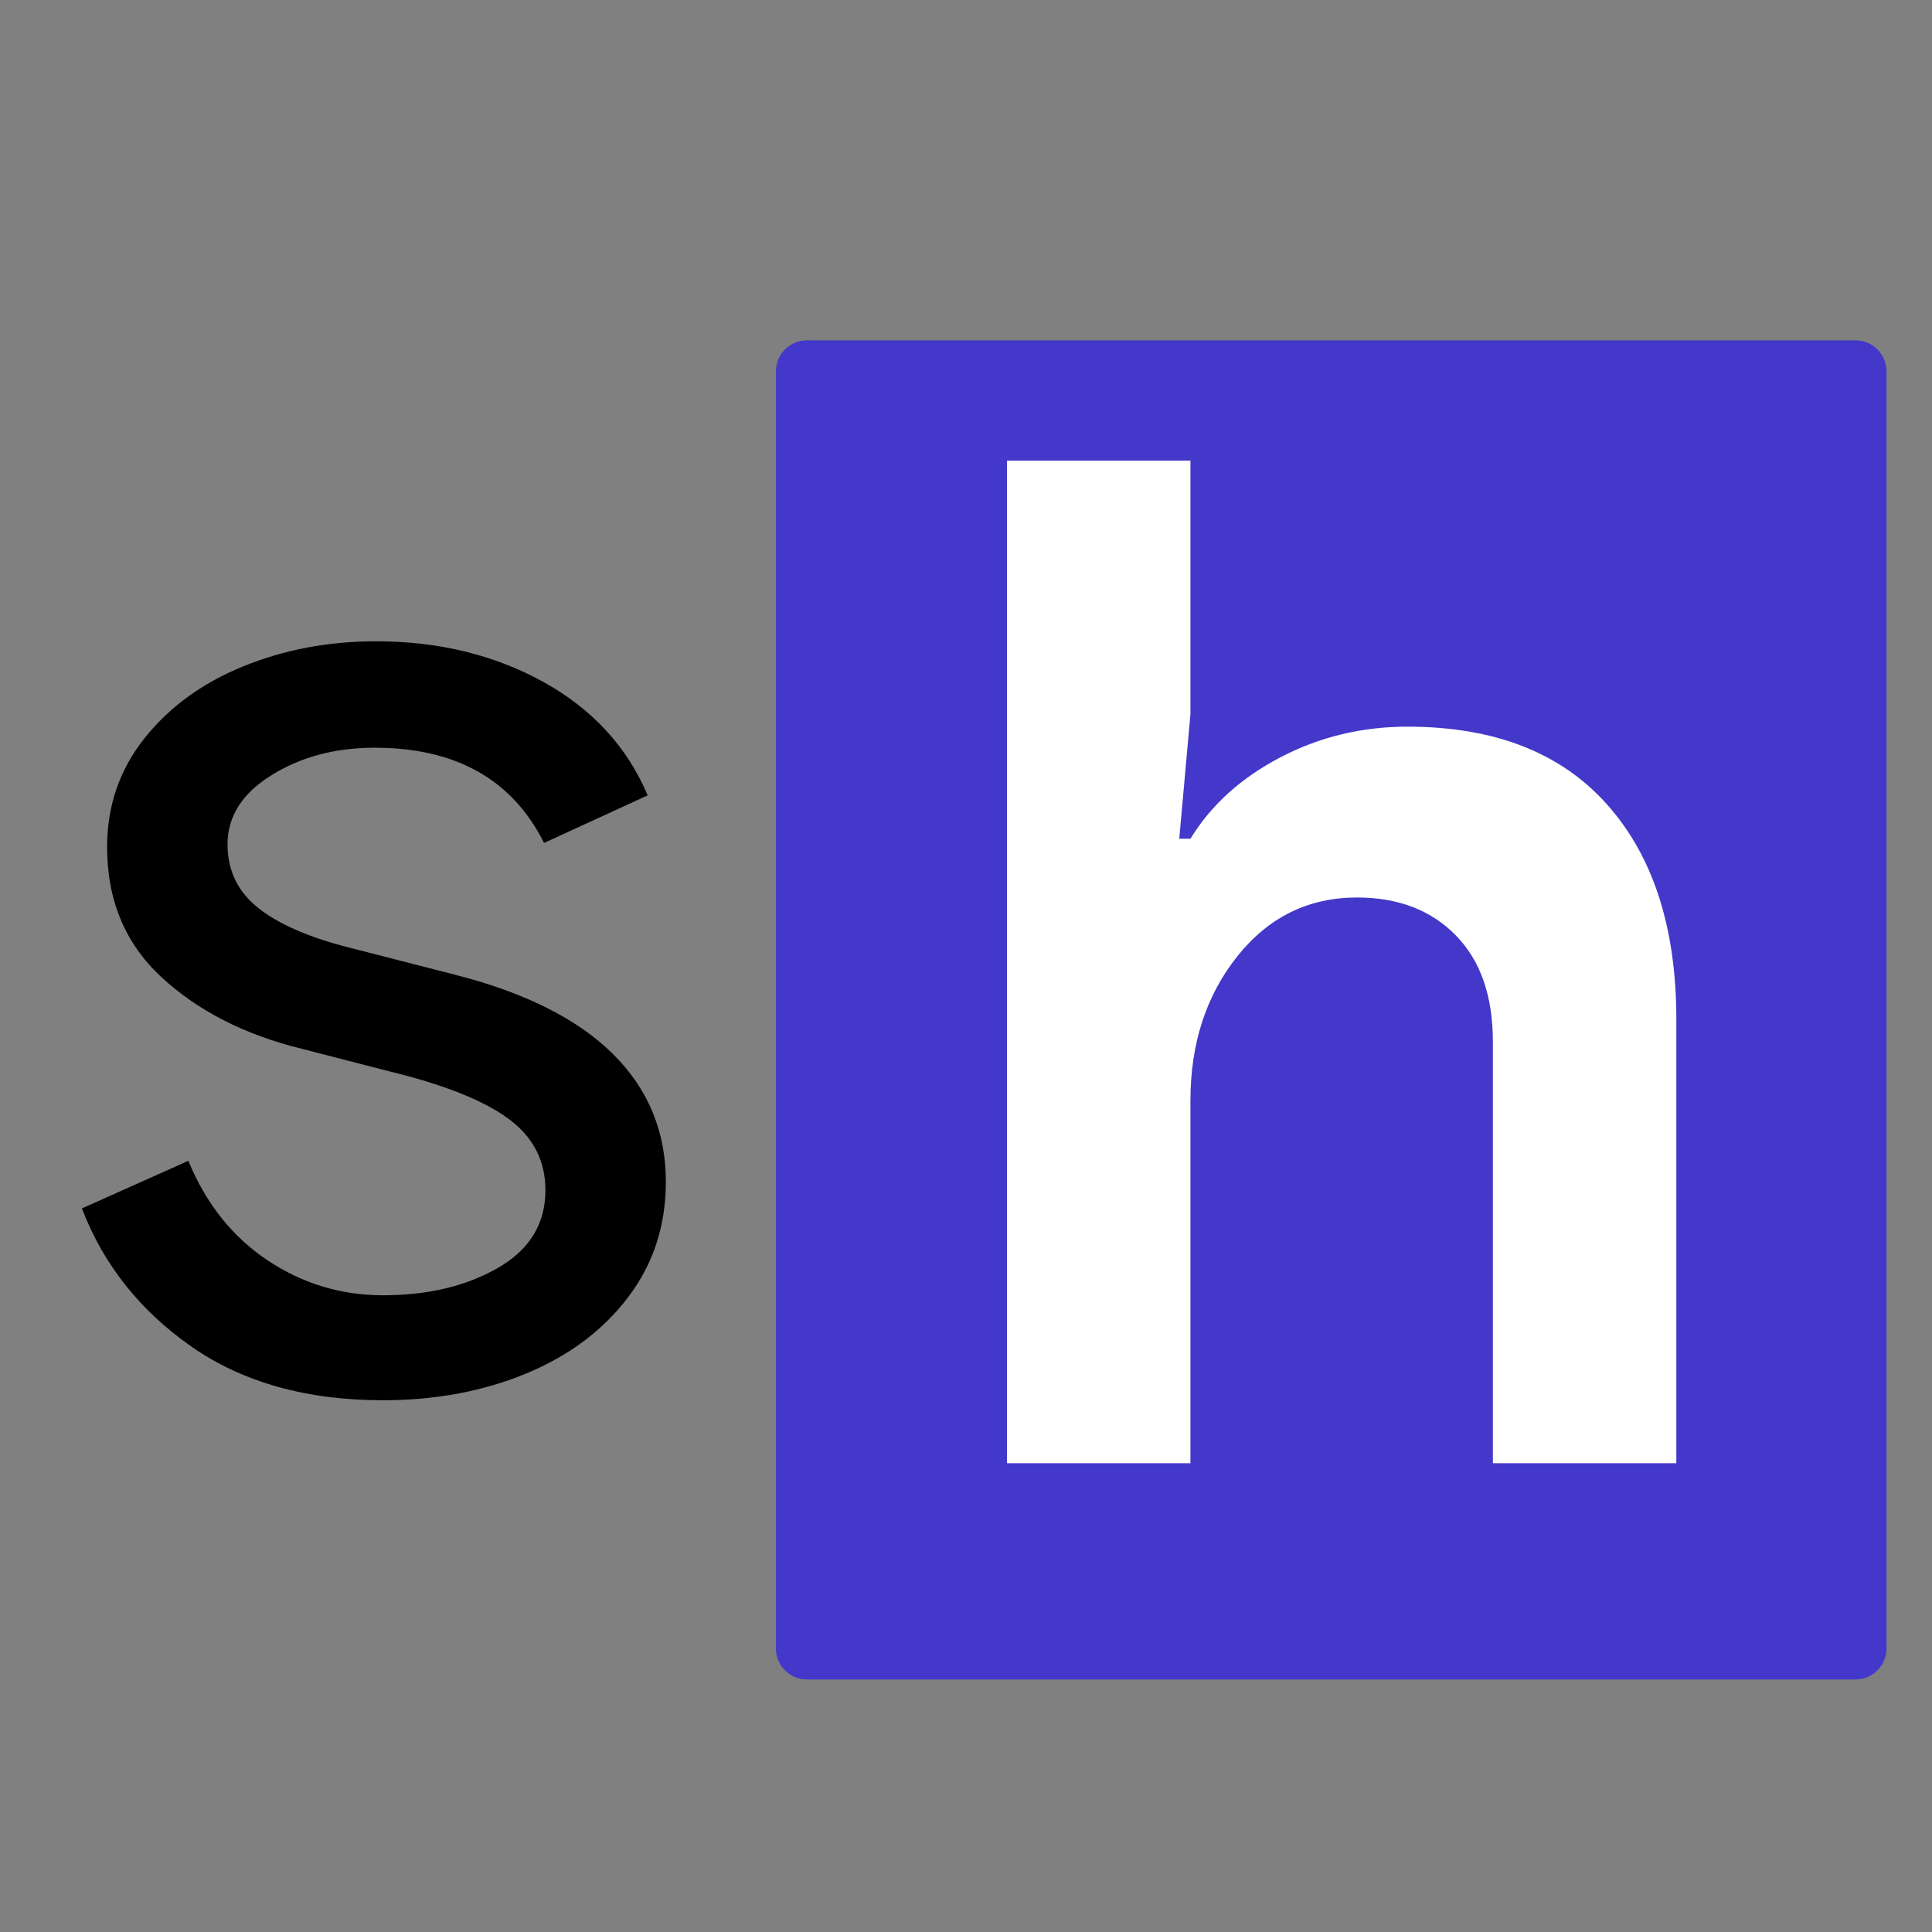
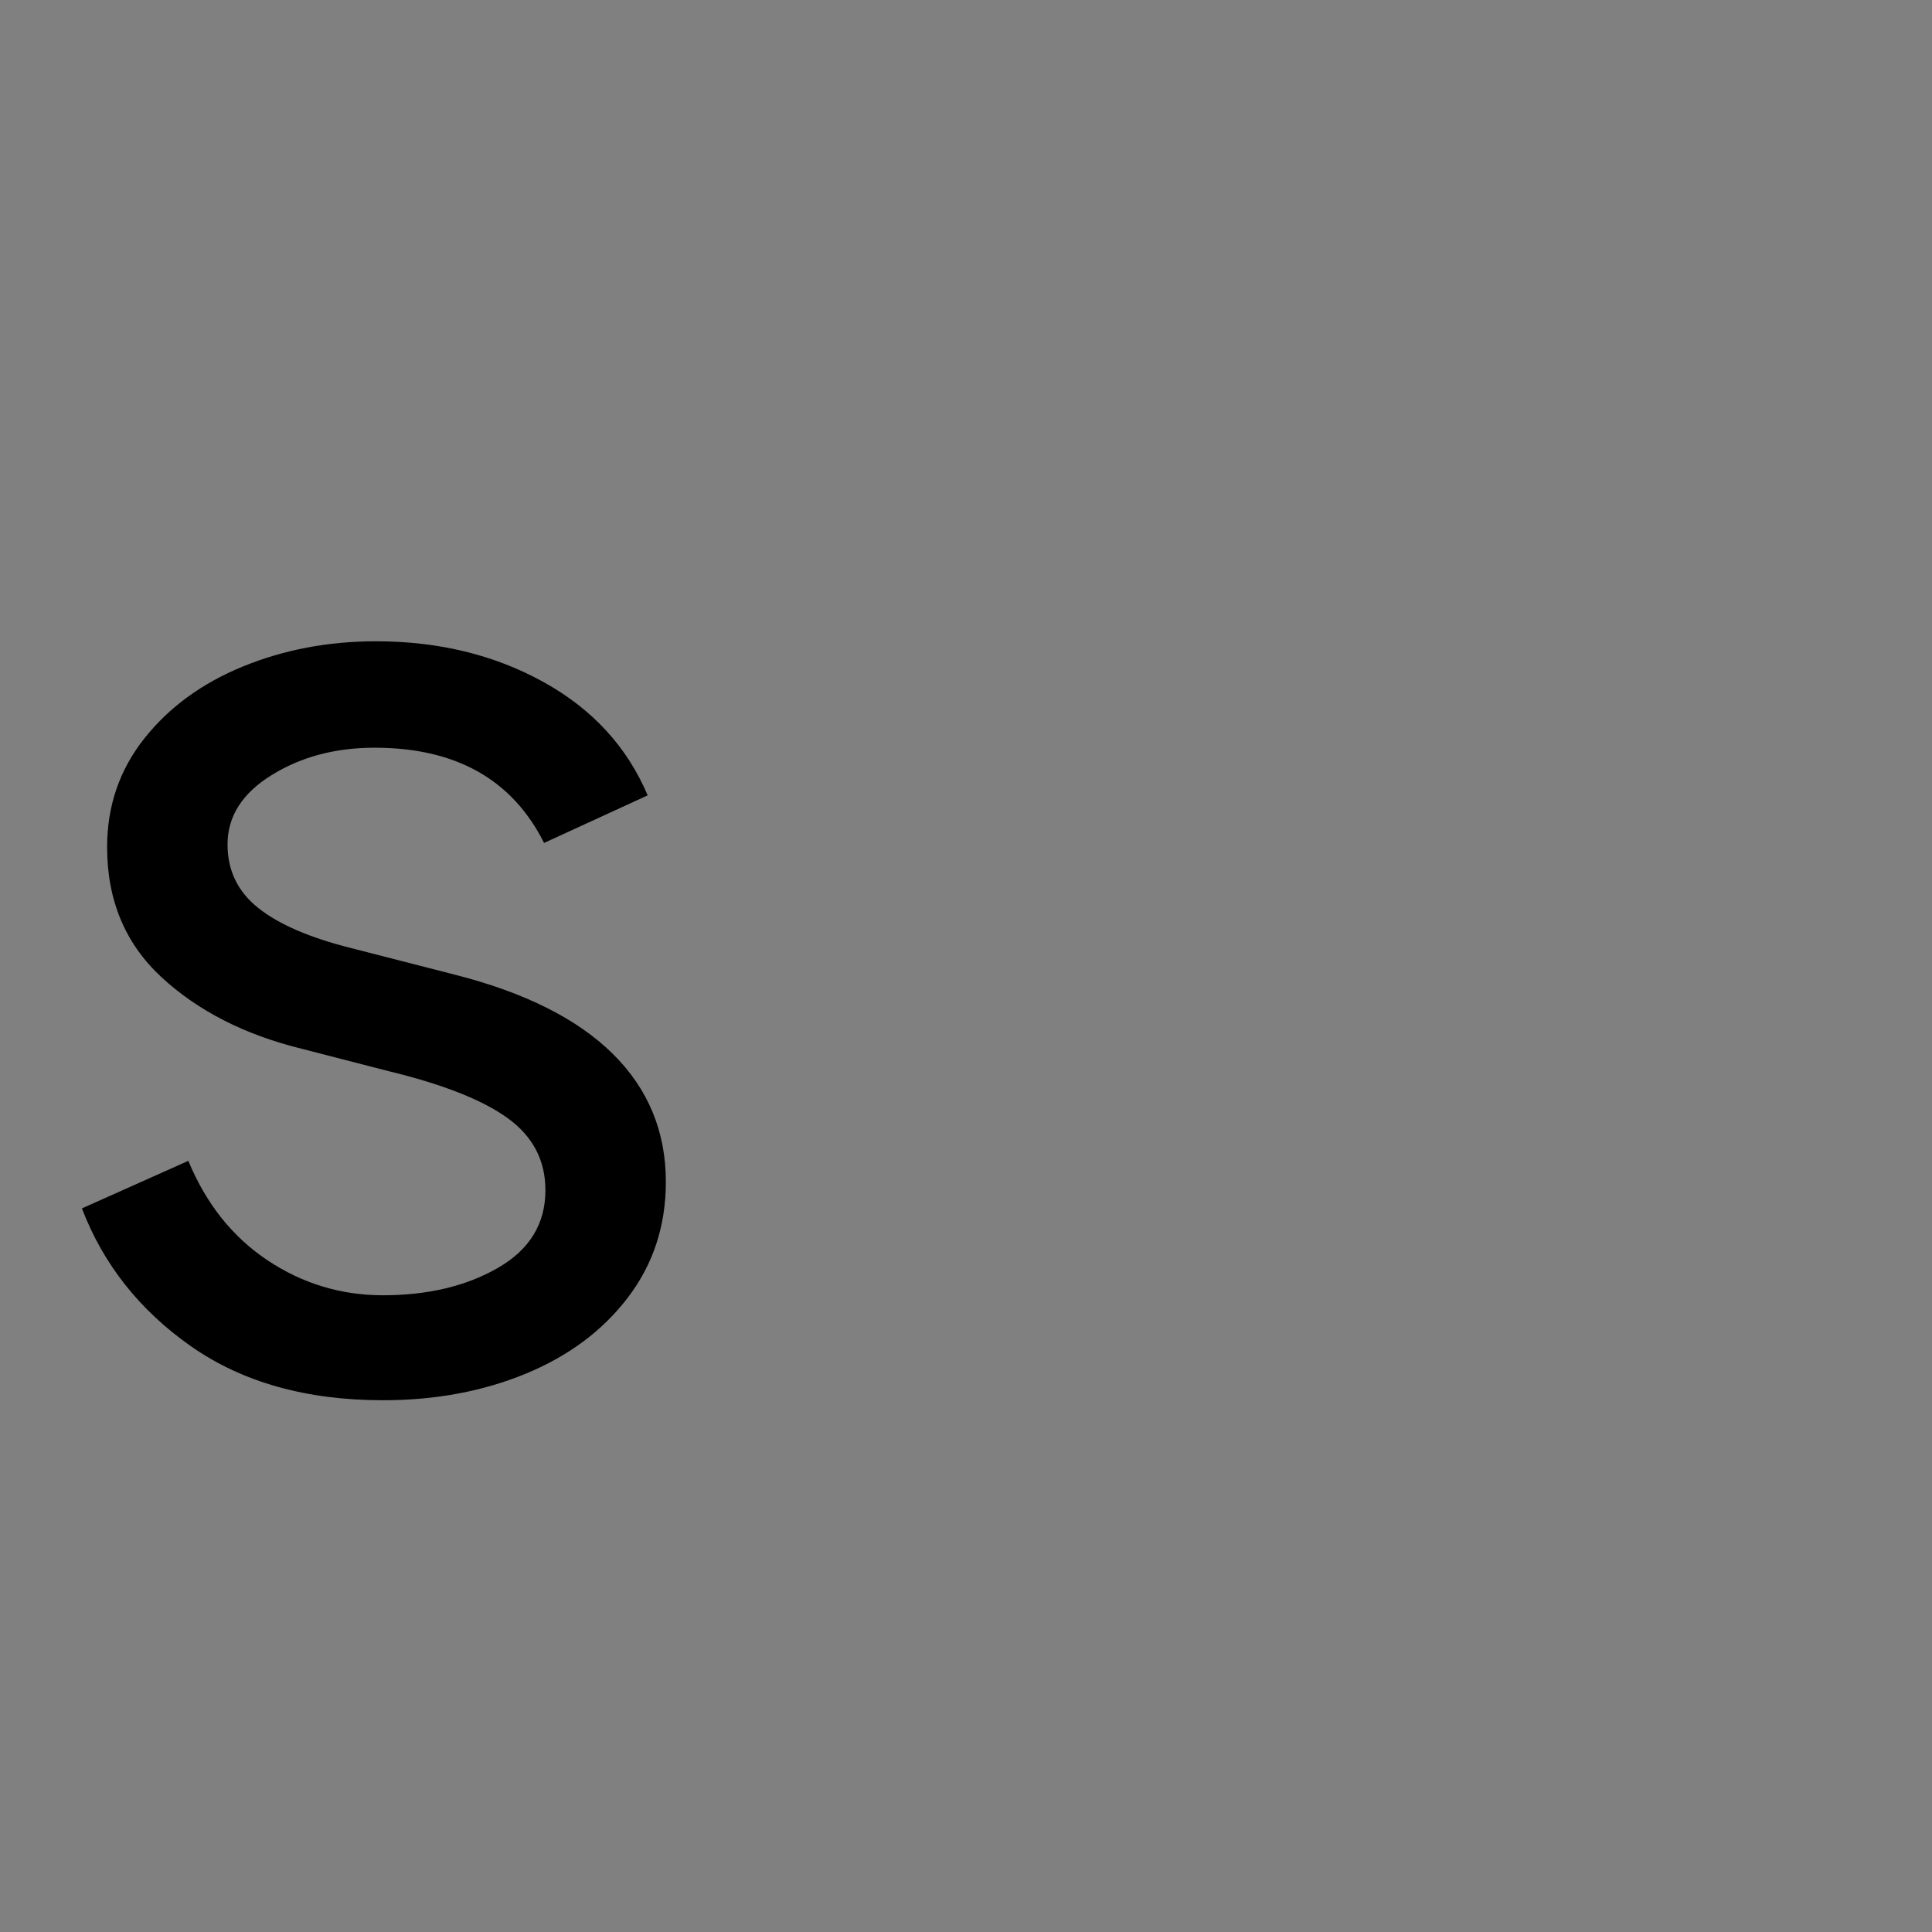
<svg xmlns="http://www.w3.org/2000/svg" width="500" zoomAndPan="magnify" viewBox="0 0 375 375" height="500" preserveAspectRatio="xMidYMid meet" version="1.0">
  <rect x="0" y="0" width="375" height="375" fill="#808080" stroke="none" />
  <defs>
    <g />
    <clipPath id="73830a5970">
      <path d="M 150.605 66.062 L 366.164 66.062 L 366.164 326 L 150.605 326 Z M 150.605 66.062 " clip-rule="nonzero" />
    </clipPath>
    <clipPath id="a99cefc9ae">
-       <path d="M 156.605 66.062 L 360.164 66.062 C 363.477 66.062 366.164 68.75 366.164 72.062 L 366.164 319.984 C 366.164 323.297 363.477 325.984 360.164 325.984 L 156.605 325.984 C 153.293 325.984 150.605 323.297 150.605 319.984 L 150.605 72.062 C 150.605 68.75 153.293 66.062 156.605 66.062 Z M 156.605 66.062 " clip-rule="nonzero" />
-     </clipPath>
+       </clipPath>
  </defs>
  <g clip-path="url(#73830a5970)">
    <g clip-path="url(#a99cefc9ae)">
-       <path fill="#4338ca" d="M 150.605 66.062 L 366.164 66.062 L 366.164 326.25 L 150.605 326.25 Z M 150.605 66.062 " fill-opacity="1" fill-rule="nonzero" />
-     </g>
+       </g>
  </g>
  <g fill="#000000" fill-opacity="1">
    <g transform="translate(8.836, 267.442)">
      <g>
        <path d="M 65.5 4.344 C 50.645 4.344 38.234 0.859 28.266 -6.109 C 18.297 -13.086 11.227 -22.016 7.062 -32.891 L 27.719 -42.125 C 31.164 -33.789 36.285 -27.359 43.078 -22.828 C 49.867 -18.297 57.344 -16.031 65.5 -16.031 C 74.195 -16.031 81.625 -17.797 87.781 -21.328 C 93.945 -24.867 97.031 -29.898 97.031 -36.422 C 97.031 -42.223 94.582 -46.891 89.688 -50.422 C 84.801 -53.953 77.102 -56.988 66.594 -59.531 L 49.734 -63.875 C 38.68 -66.594 29.617 -71.211 22.547 -77.734 C 15.484 -84.254 11.953 -92.68 11.953 -103.016 C 11.953 -110.984 14.352 -118.004 19.156 -124.078 C 23.957 -130.148 30.344 -134.816 38.312 -138.078 C 46.289 -141.336 54.898 -142.969 64.141 -142.969 C 76.285 -142.969 87.113 -140.336 96.625 -135.078 C 106.133 -129.828 112.883 -122.488 116.875 -113.062 L 96.766 -103.828 C 90.598 -116.148 79.633 -122.312 63.875 -122.312 C 56.258 -122.312 49.598 -120.539 43.891 -117 C 38.18 -113.469 35.328 -108.984 35.328 -103.547 C 35.328 -98.473 37.32 -94.352 41.312 -91.188 C 45.301 -88.02 51.281 -85.438 59.25 -83.438 L 79.359 -78.281 C 92.953 -74.832 103.191 -69.711 110.078 -62.922 C 116.961 -56.129 120.406 -47.836 120.406 -38.047 C 120.406 -29.535 117.957 -22.062 113.062 -15.625 C 108.176 -9.195 101.562 -4.258 93.219 -0.812 C 84.883 2.625 75.645 4.344 65.5 4.344 Z M 65.5 4.344 " />
      </g>
    </g>
  </g>
  <g fill="#ffffff" fill-opacity="1">
    <g transform="translate(178.064, 284.014)">
      <g>
-         <path d="M 17.391 -194.609 L 53 -194.609 L 53 -145.406 L 50.828 -121.219 L 53 -121.219 C 56.988 -127.738 62.785 -132.992 70.391 -136.984 C 78.004 -140.973 86.25 -142.969 95.125 -142.969 C 111.977 -142.969 124.891 -137.938 133.859 -127.875 C 142.828 -117.82 147.312 -103.914 147.312 -86.156 L 147.312 0 L 111.703 0 L 111.703 -81.812 C 111.703 -90.688 109.301 -97.57 104.5 -102.469 C 99.695 -107.363 93.312 -109.812 85.344 -109.812 C 75.914 -109.812 68.164 -106.004 62.094 -98.391 C 56.031 -90.773 53 -81.441 53 -70.391 L 53 0 L 17.391 0 Z M 17.391 -194.609 " />
-       </g>
+         </g>
    </g>
  </g>
</svg>